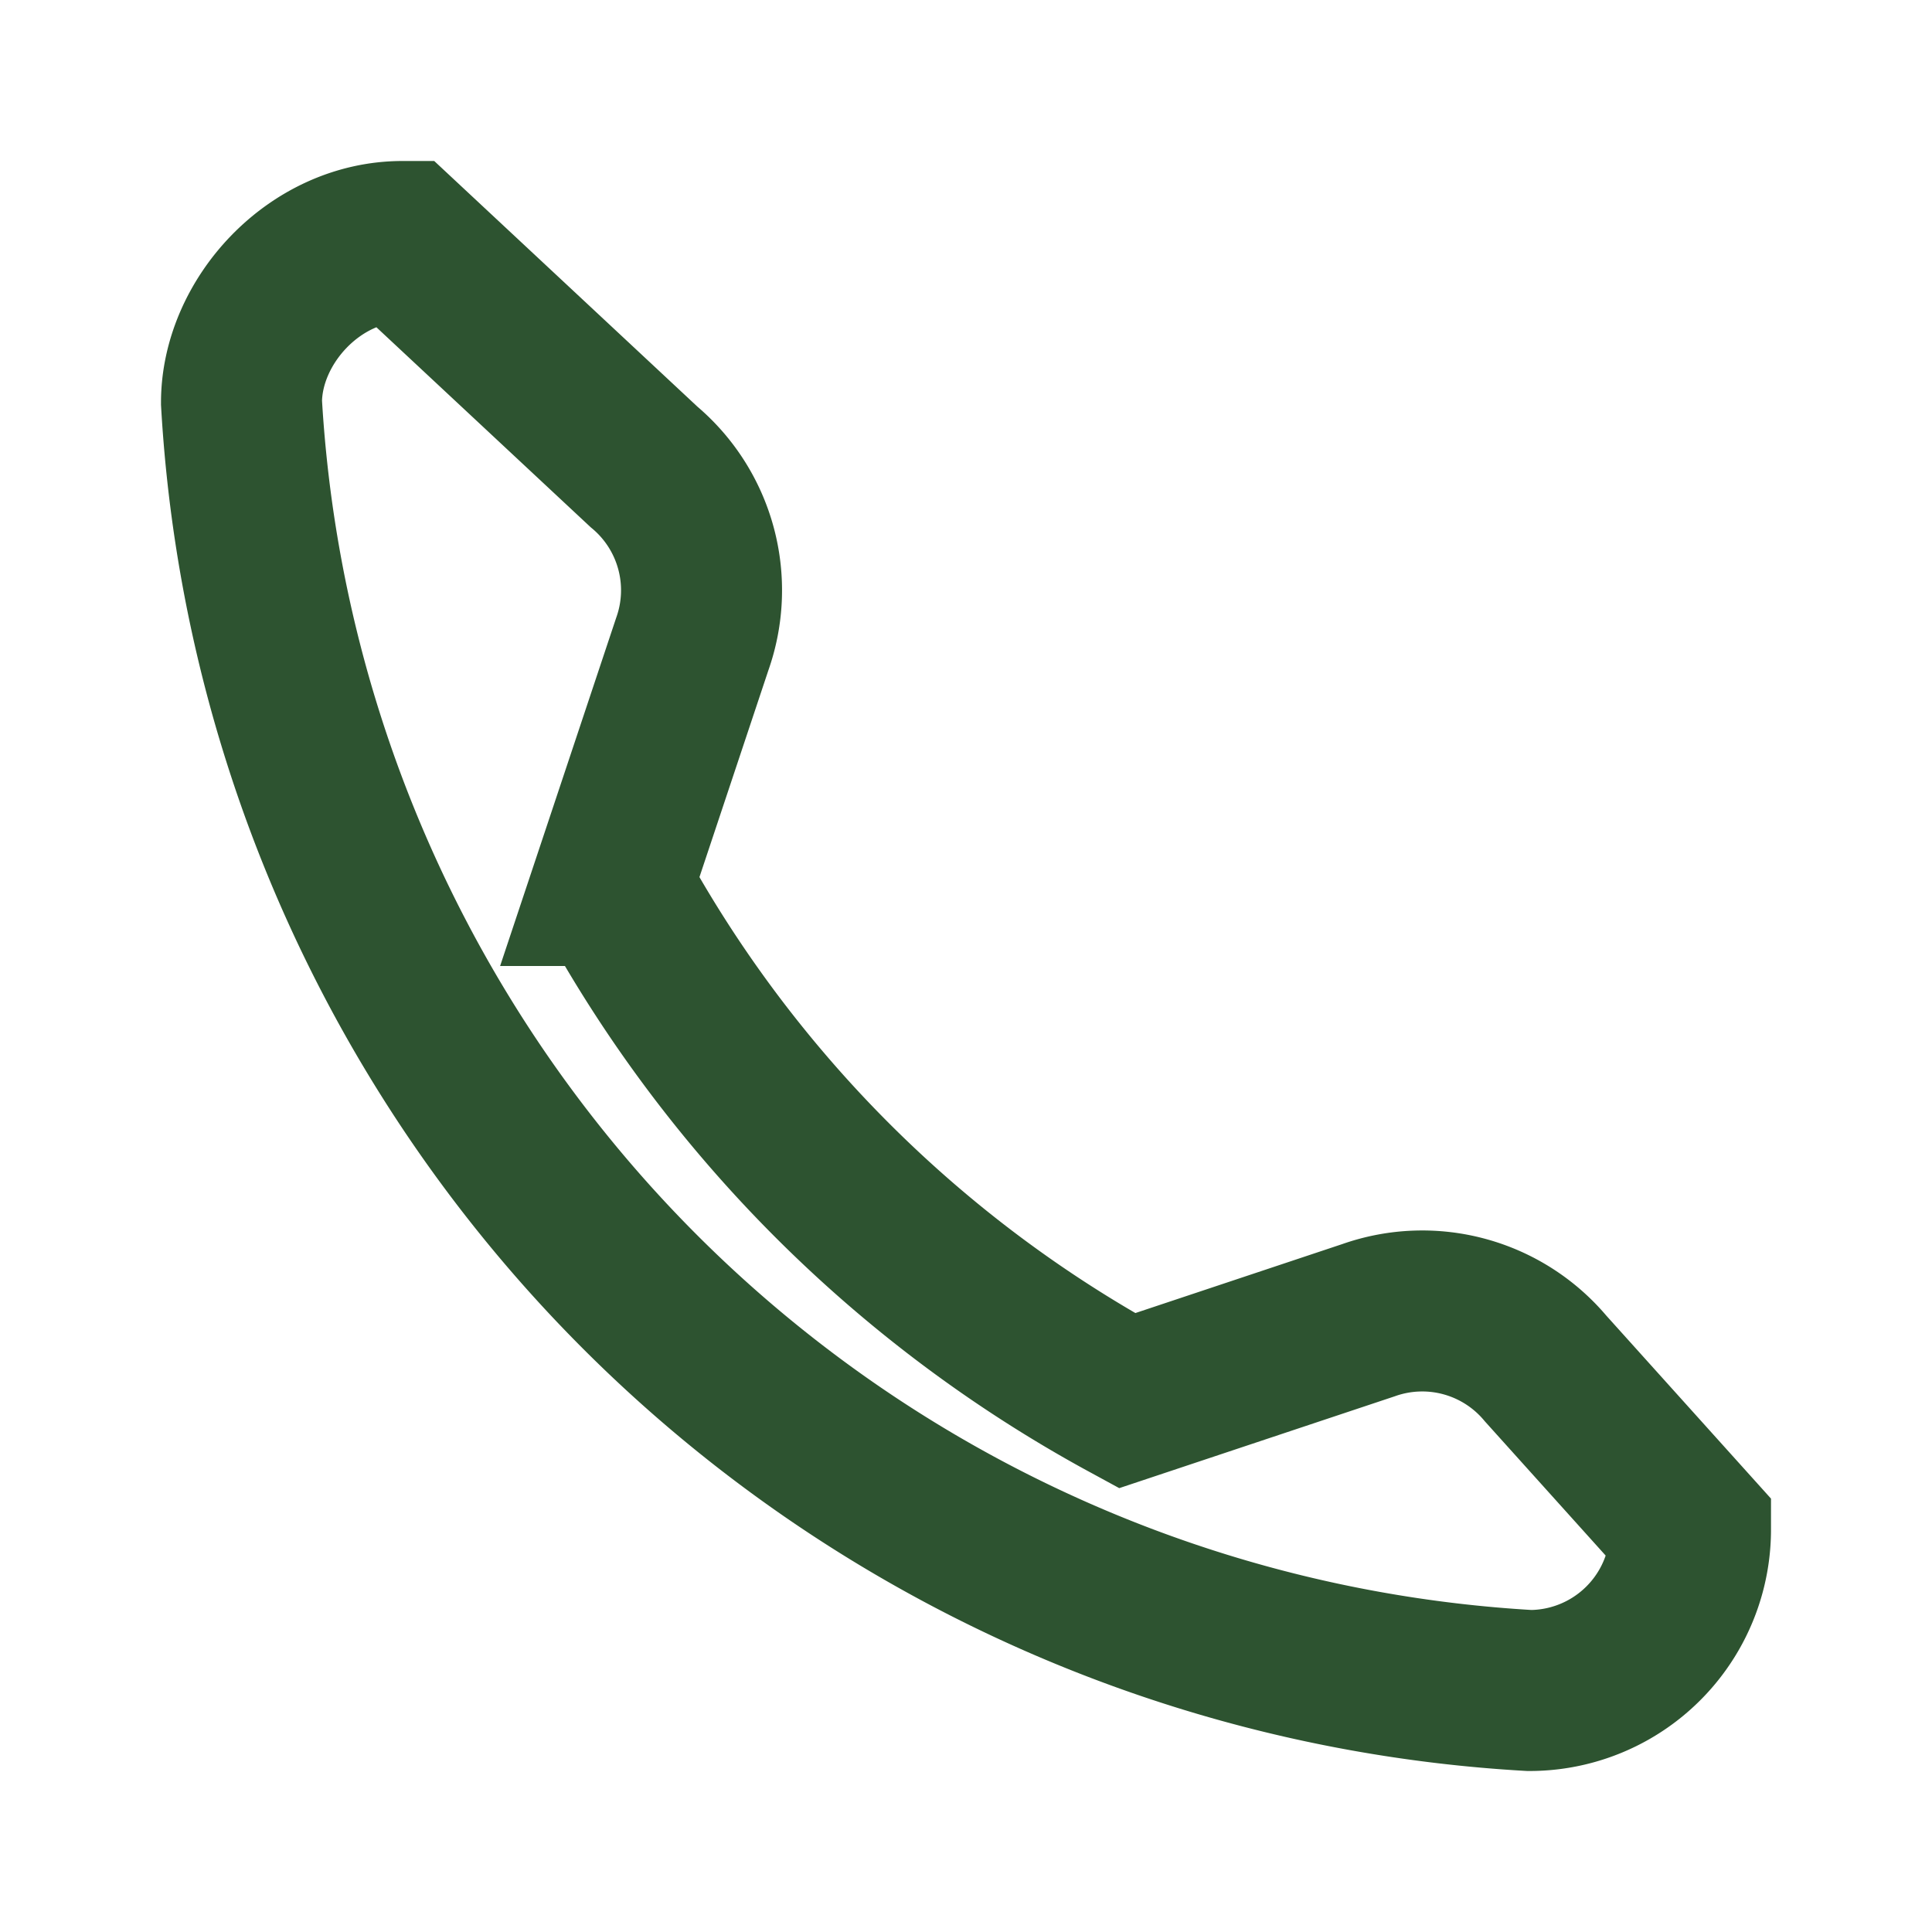
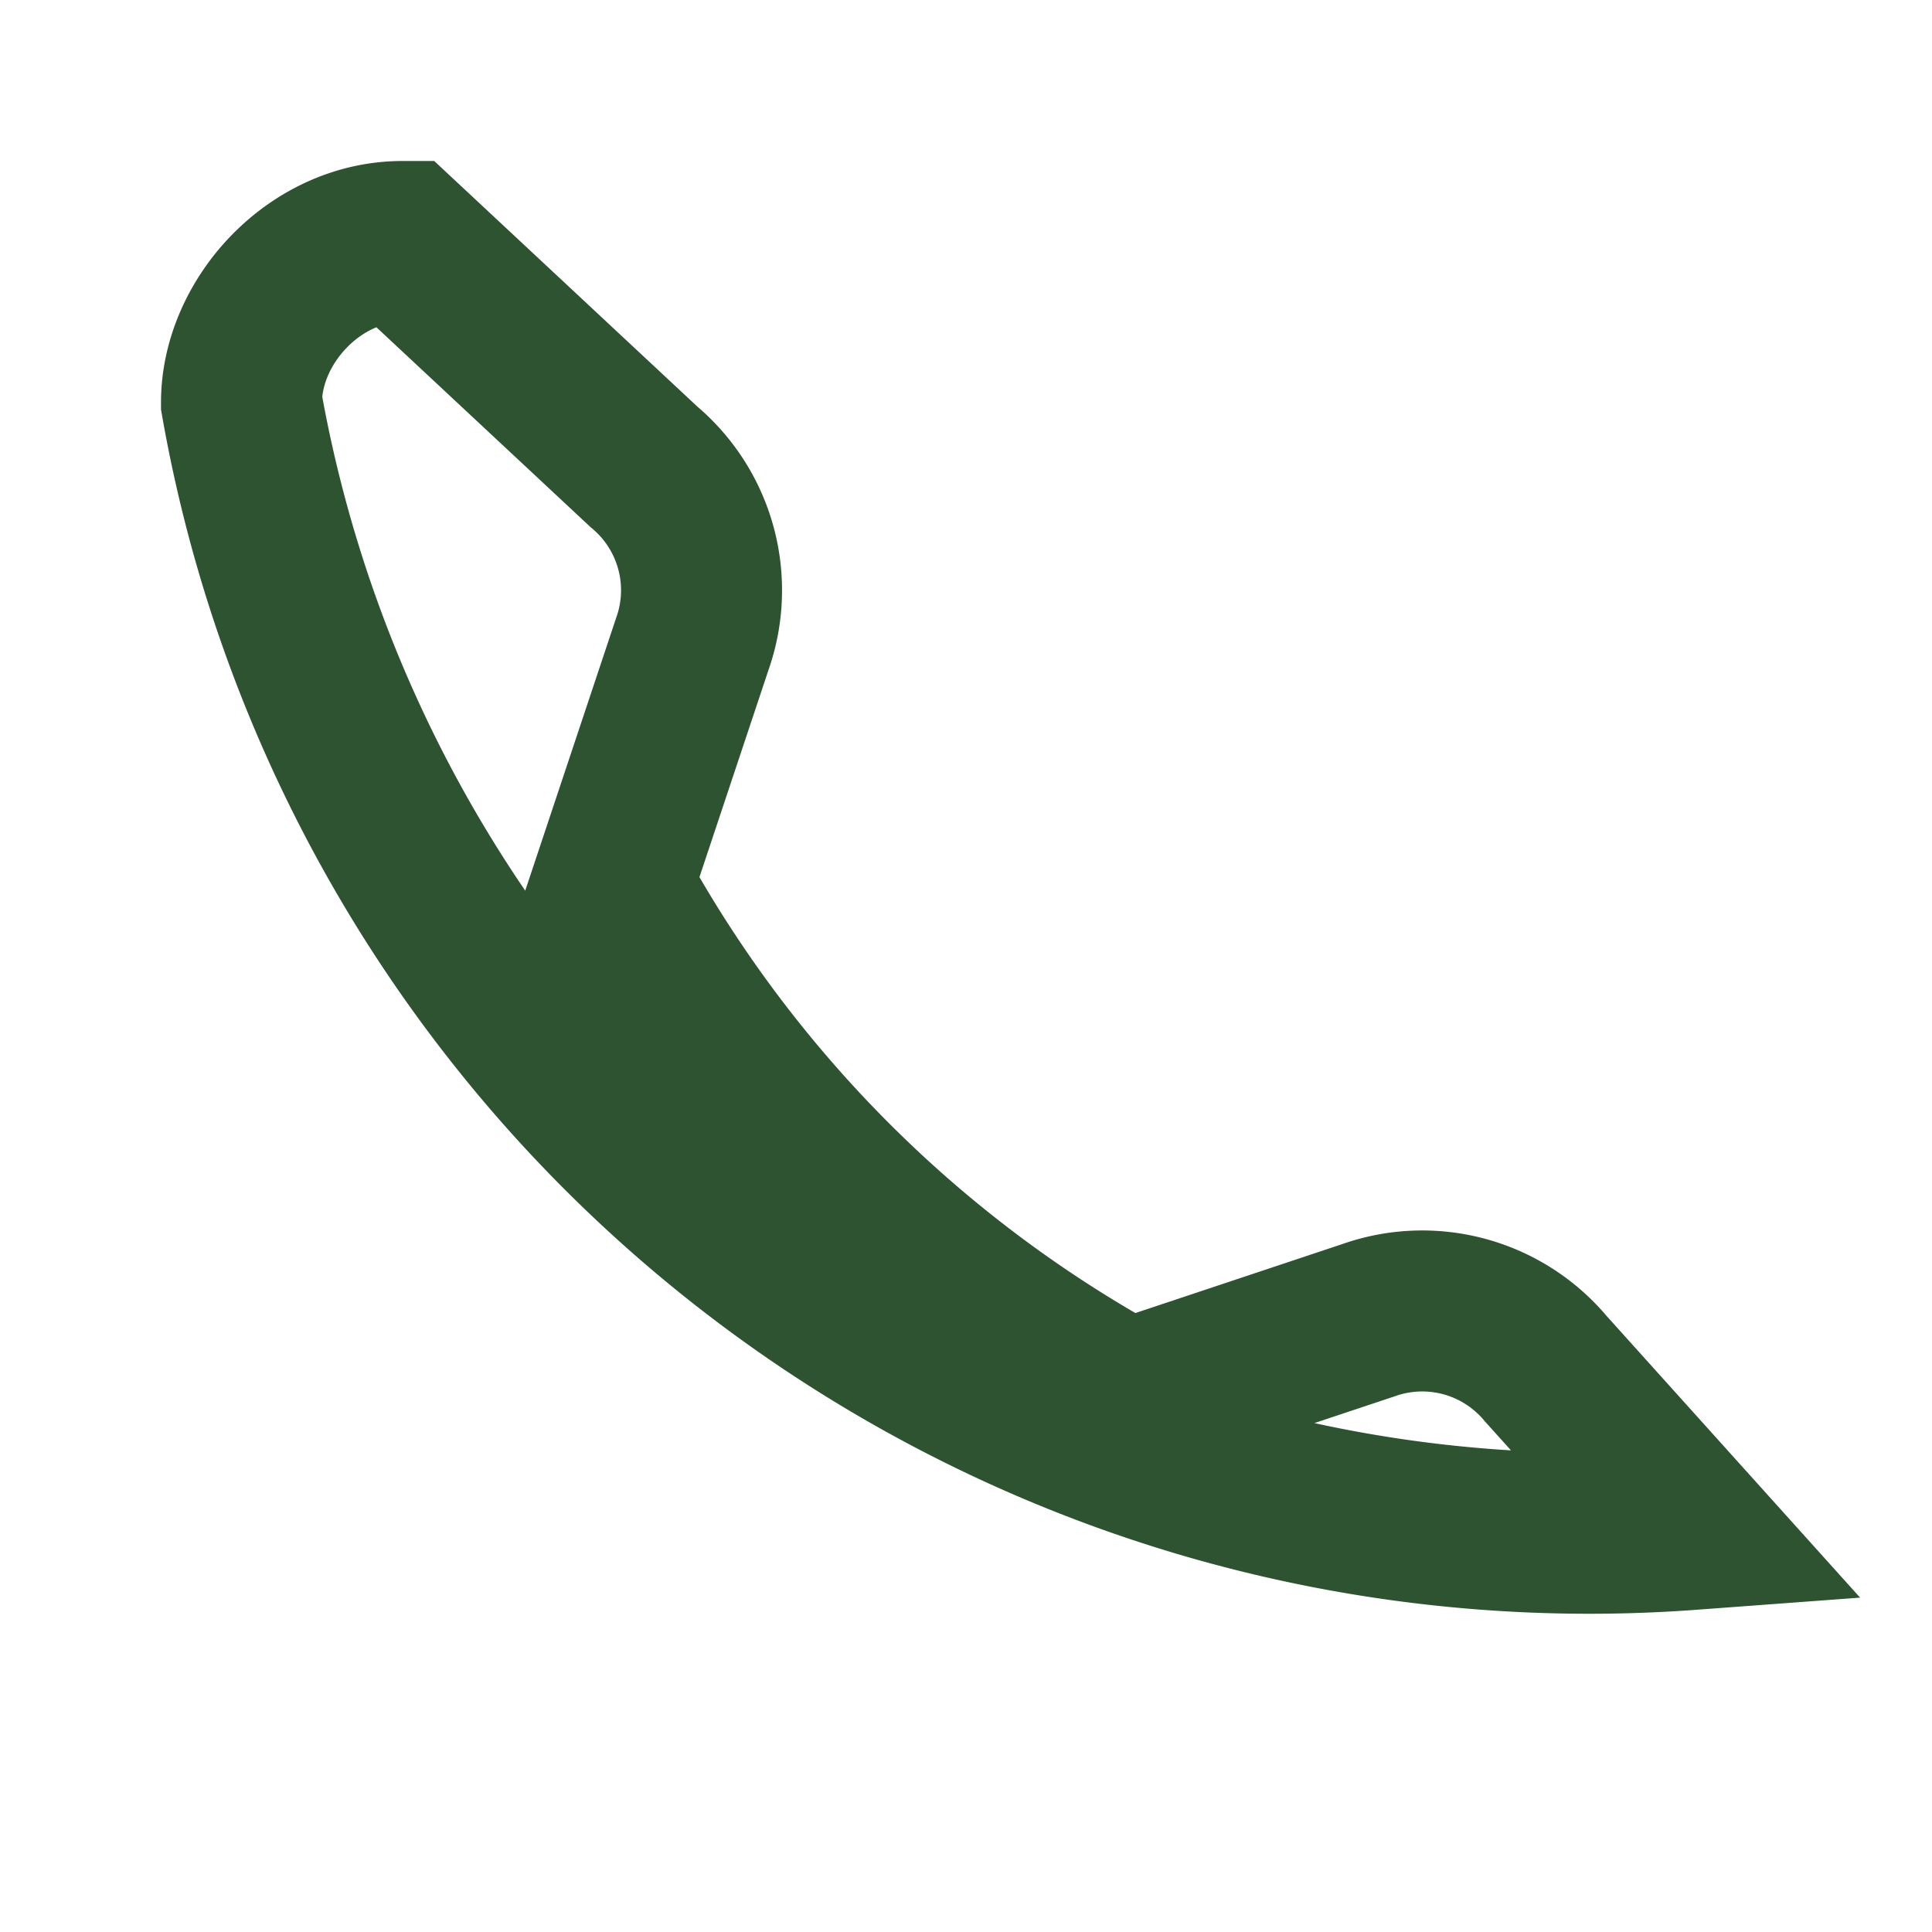
<svg xmlns="http://www.w3.org/2000/svg" width="24" height="24" viewBox="0 0 24 24">
-   <rect width="24" height="24" fill="none" />
-   <path d="M5 3l3 2.8a2 2 0 01.6 2.2l-1 3a16 16 0 006.4 6.4l3-1a2 2 0 012.2.6L21 19a2 2 0 01-2 2A17 17 0 013 5c0-1 .9-2 2-2z" fill="none" stroke="#2D5330" stroke-width="2" />
+   <path d="M5 3l3 2.8a2 2 0 01.6 2.2l-1 3a16 16 0 006.4 6.4l3-1a2 2 0 012.2.6L21 19A17 17 0 013 5c0-1 .9-2 2-2z" fill="none" stroke="#2D5330" stroke-width="2" />
</svg>